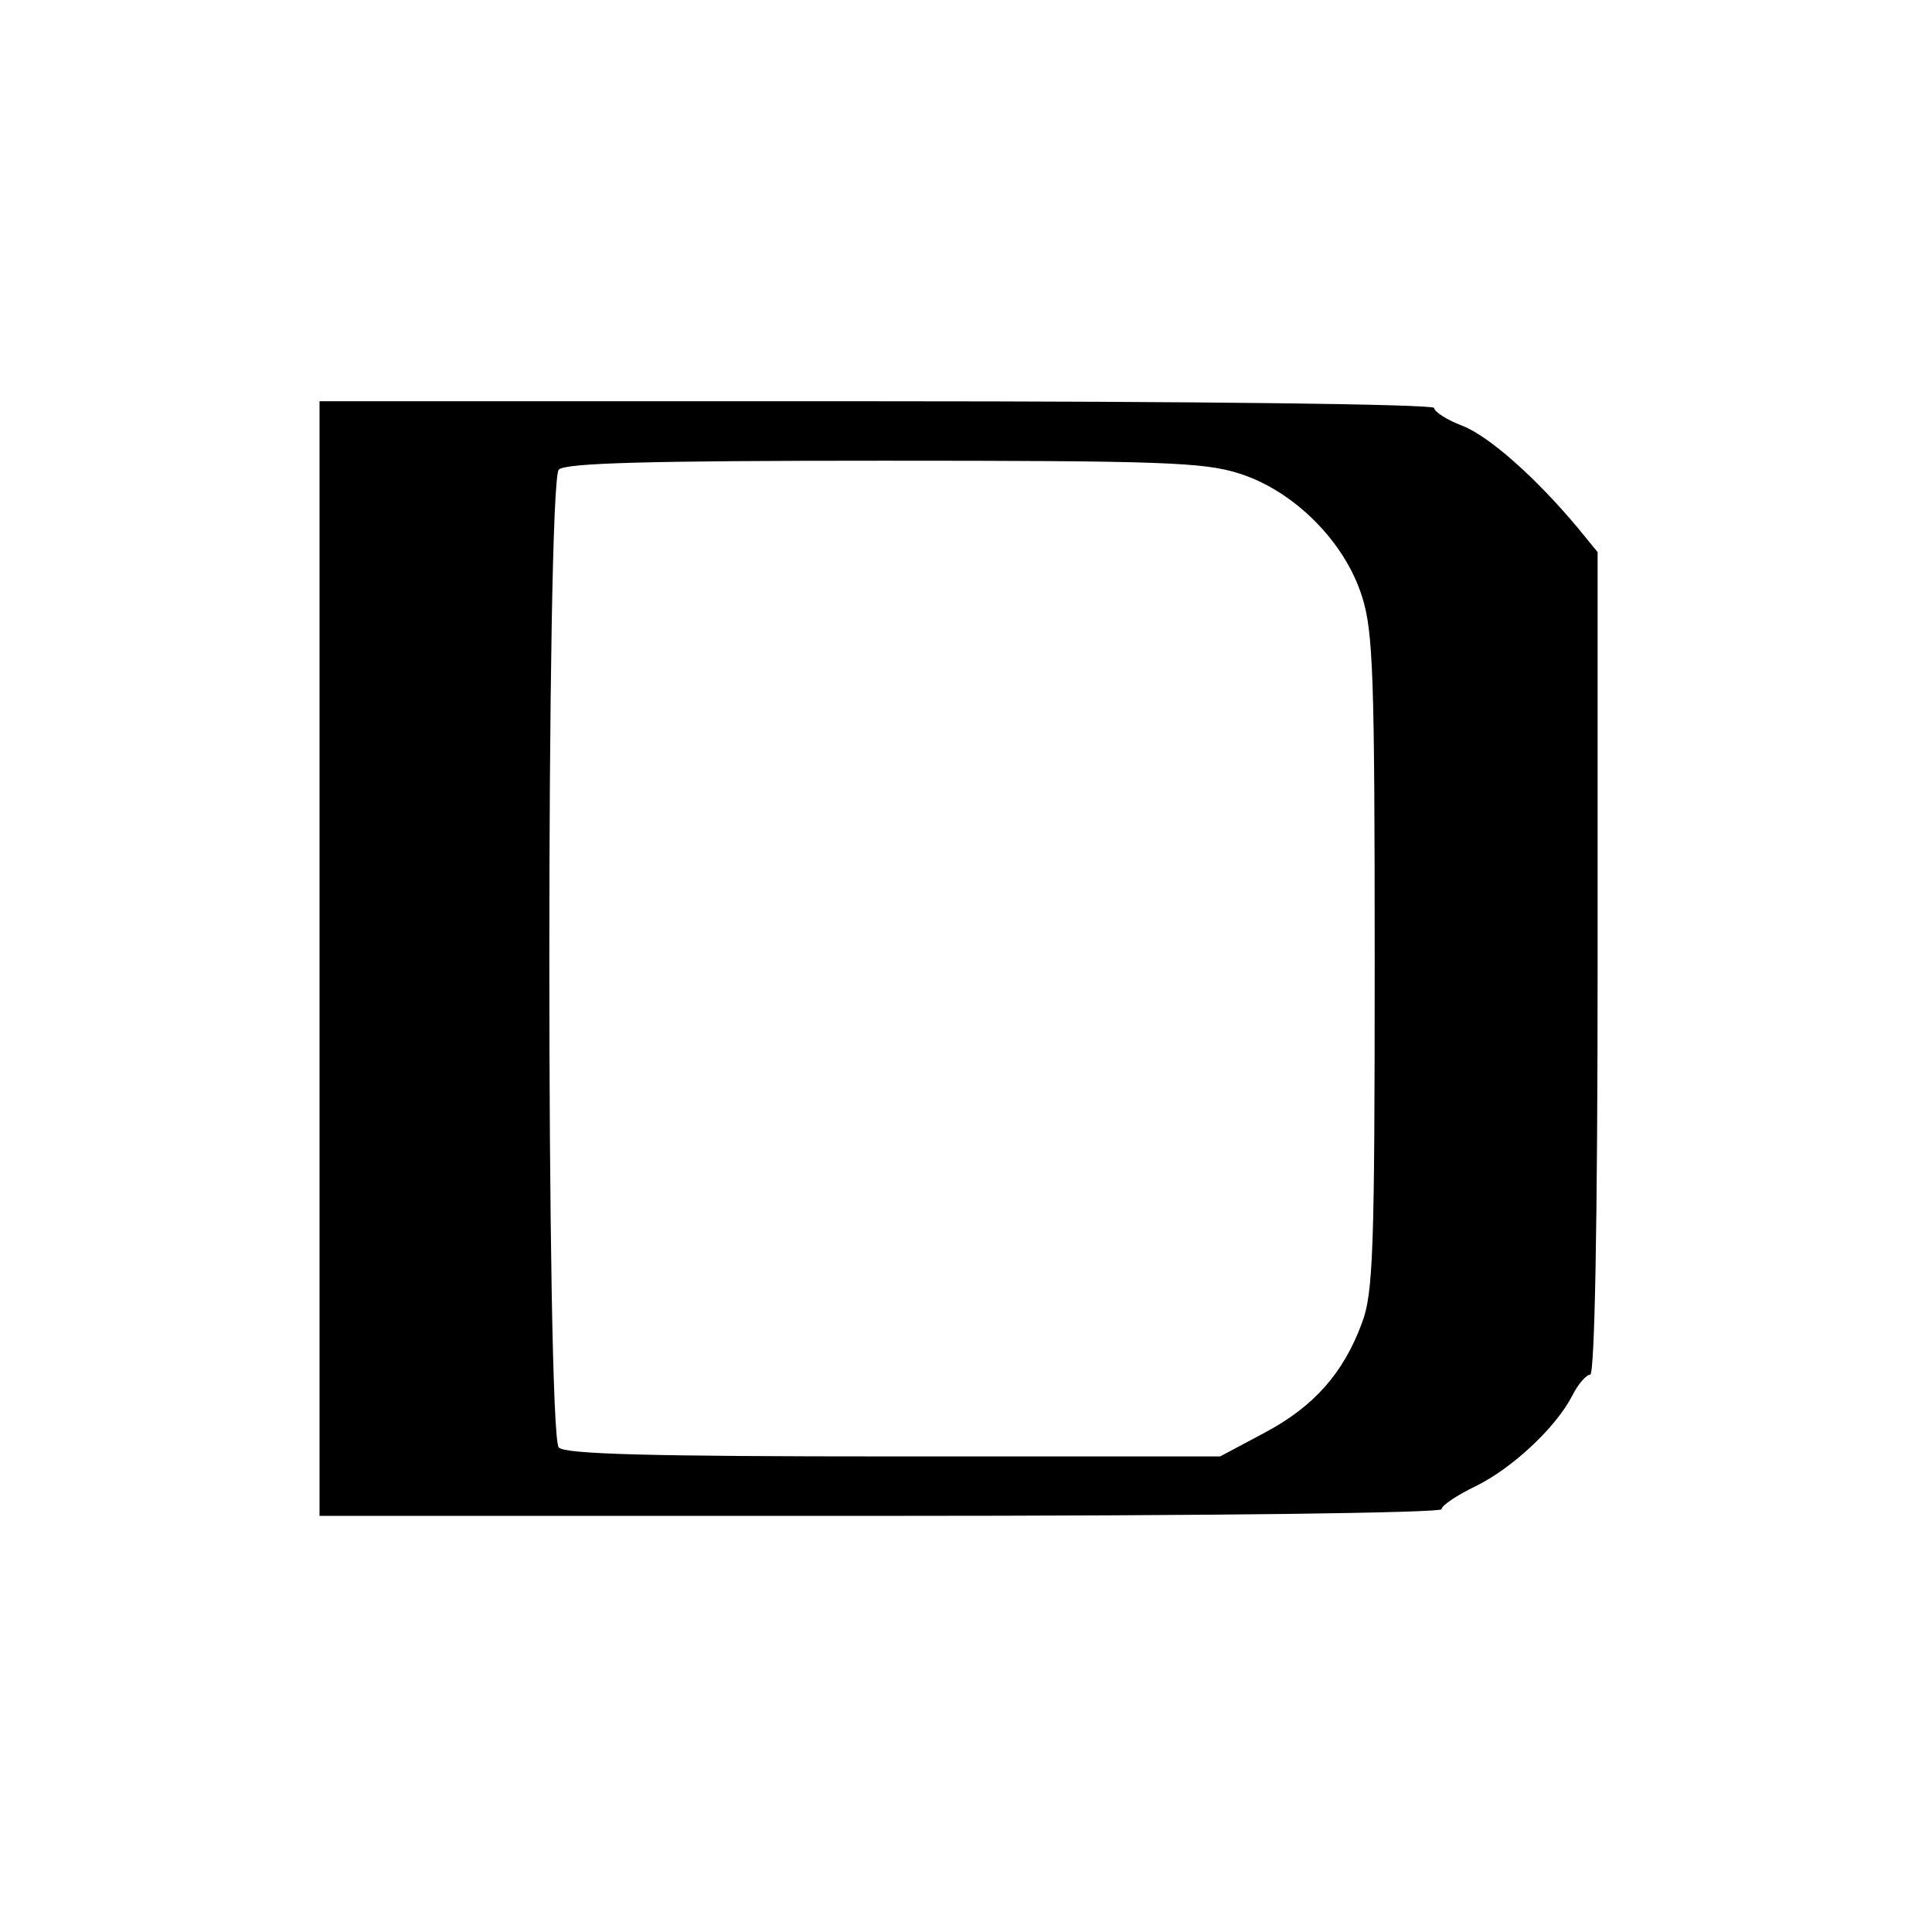
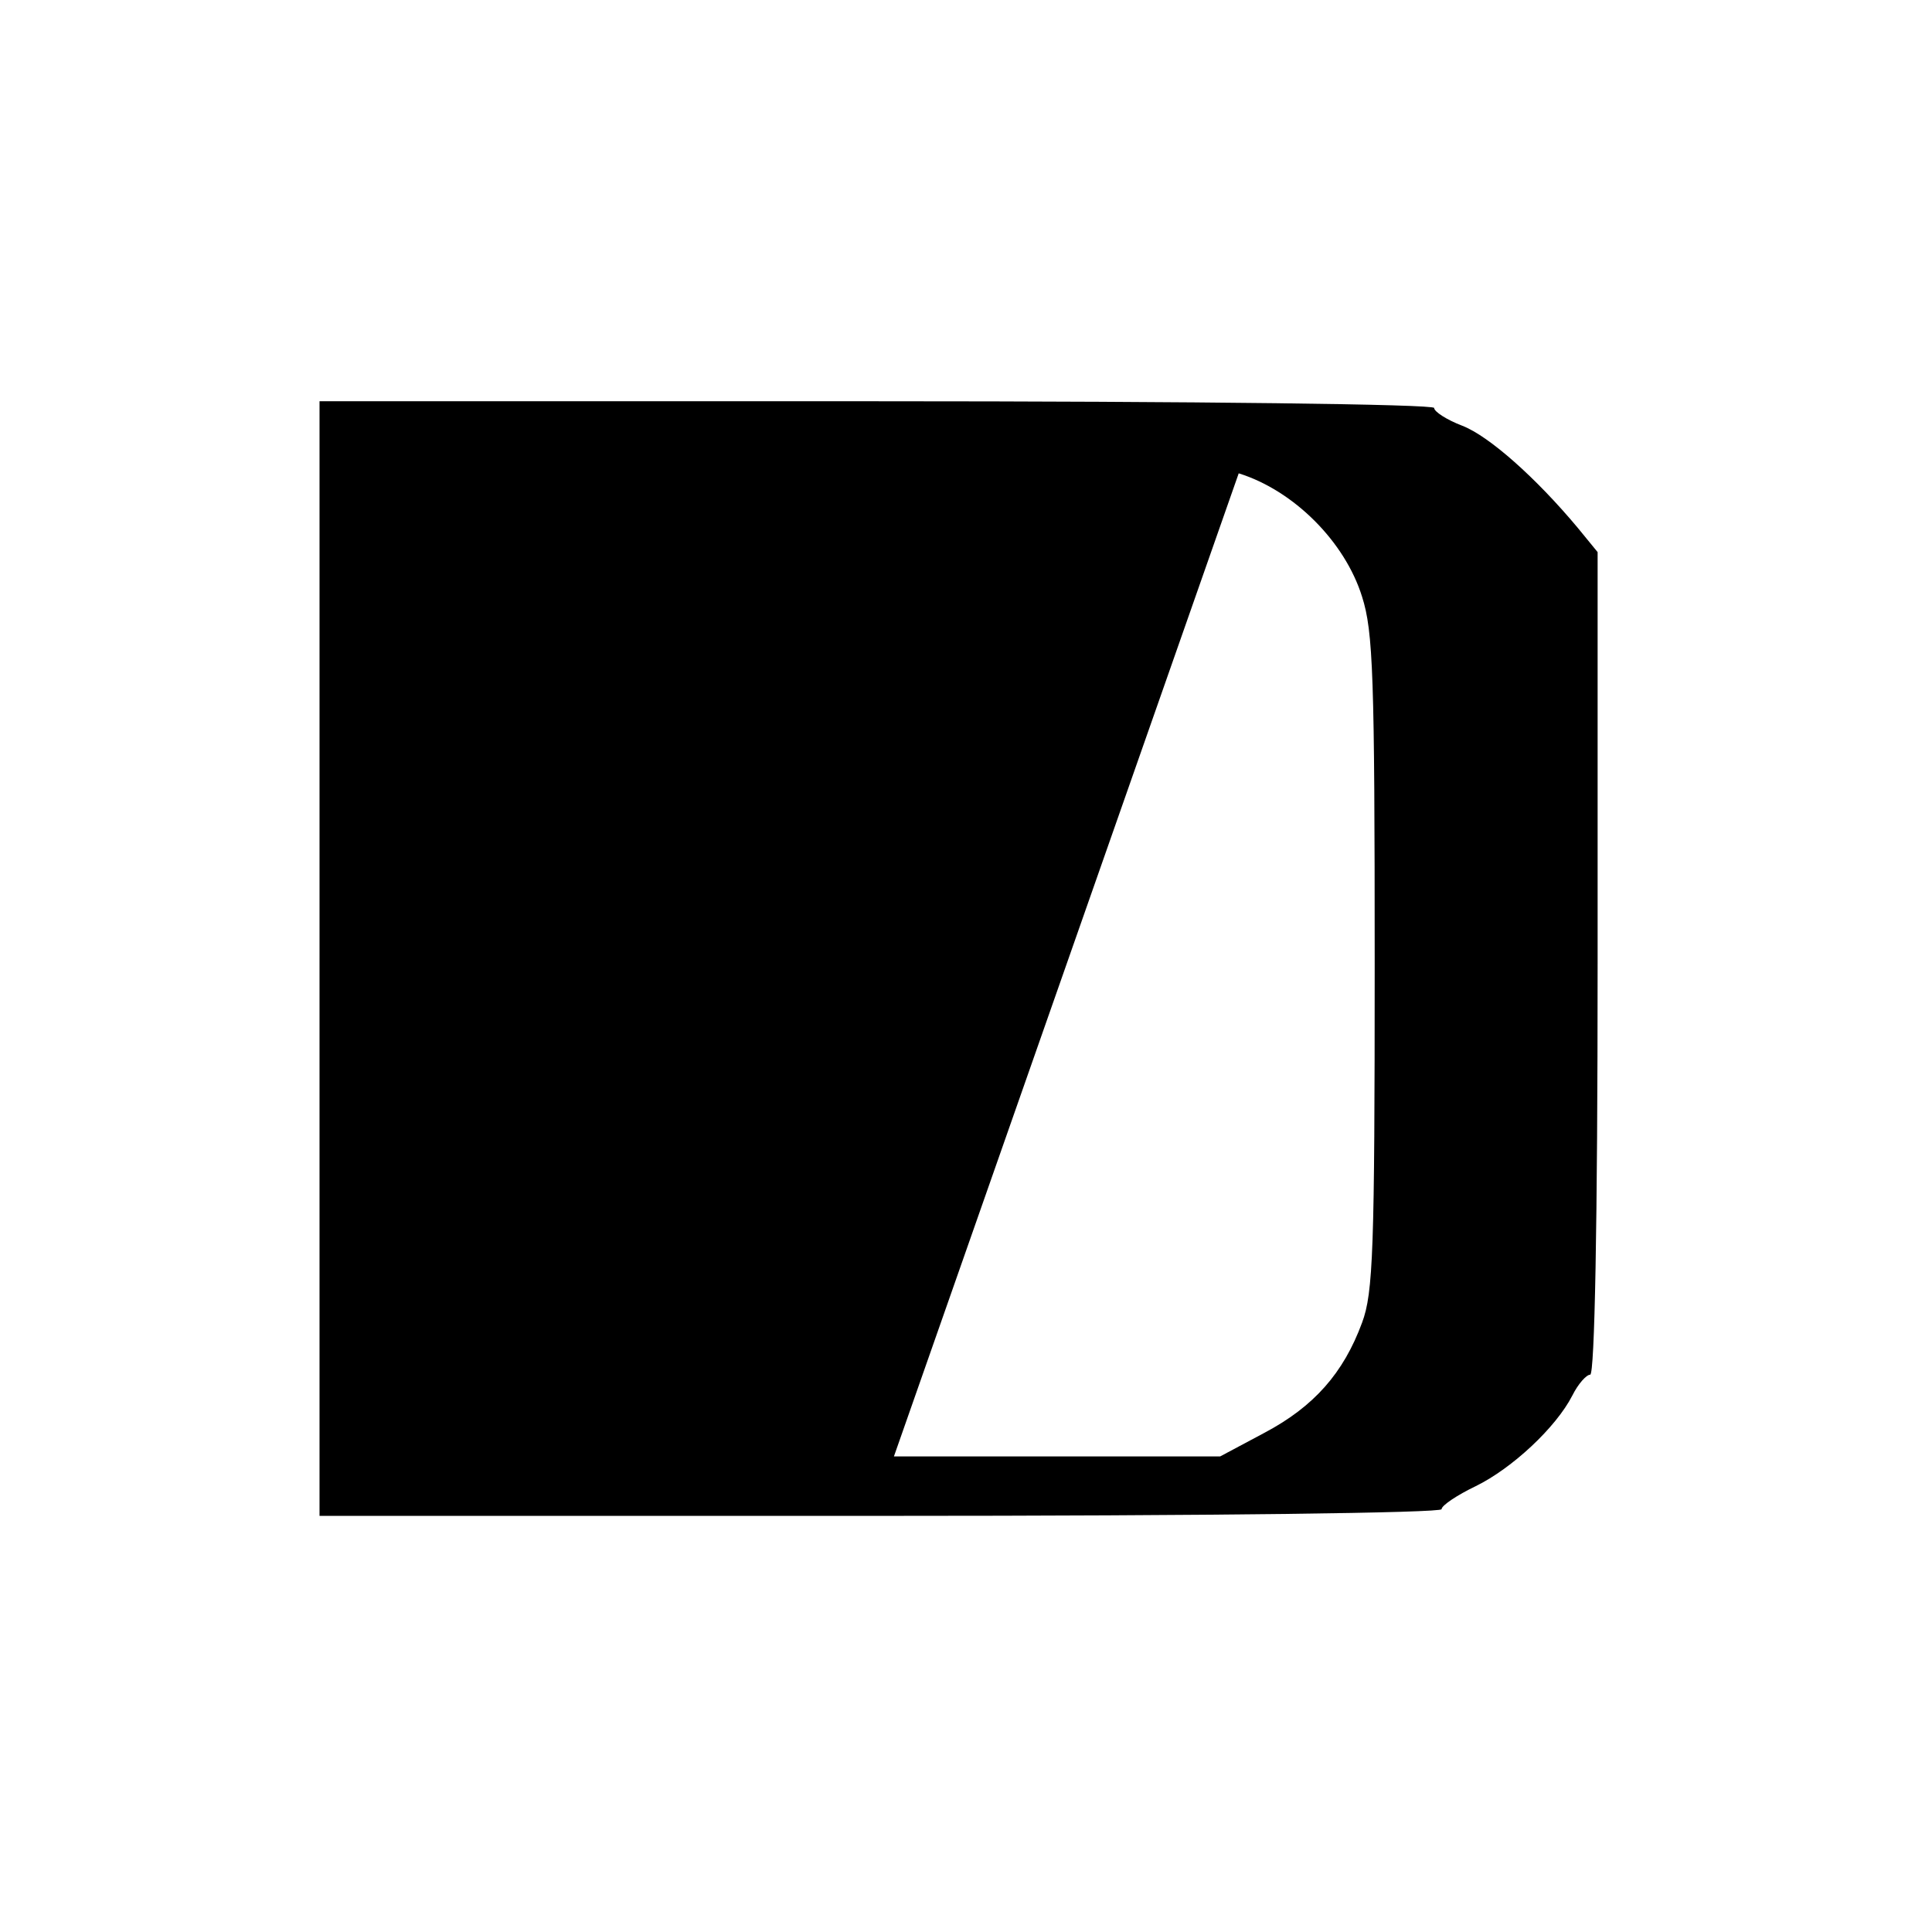
<svg xmlns="http://www.w3.org/2000/svg" version="1.0" width="260pt" height="260pt" viewBox="0 0 260 260" preserveAspectRatio="xMidYMid meet">
  <g transform="translate(0,260) scale(0.1,-0.1)" fill="#000000" stroke="none">
-     <path d="M430 1310 l0 -750 755 0 c447 0 755 4 755 9 0 5 21 19 46 31 49 24 108 79 130 122 8 16 19 28 24 28 6 0 10 201 10 554 l0 553 -27 33 c-56 67 -119 123 -155 137 -21 8 -38 19 -38 24 0 5 -318 9 -750 9 l-750 0 0 -750z m1237 653 c74 -23 143 -92 166 -166 15 -47 17 -107 17 -493 0 -386 -2 -444 -17 -484 -25 -68 -65 -113 -131 -148 l-60 -32 -439 0 c-328 0 -442 3 -451 12 -17 17 -17 1299 0 1316 9 9 120 12 437 12 372 0 431 -2 478 -17z" />
+     <path d="M430 1310 l0 -750 755 0 c447 0 755 4 755 9 0 5 21 19 46 31 49 24 108 79 130 122 8 16 19 28 24 28 6 0 10 201 10 554 l0 553 -27 33 c-56 67 -119 123 -155 137 -21 8 -38 19 -38 24 0 5 -318 9 -750 9 l-750 0 0 -750z m1237 653 c74 -23 143 -92 166 -166 15 -47 17 -107 17 -493 0 -386 -2 -444 -17 -484 -25 -68 -65 -113 -131 -148 l-60 -32 -439 0 z" />
  </g>
</svg>